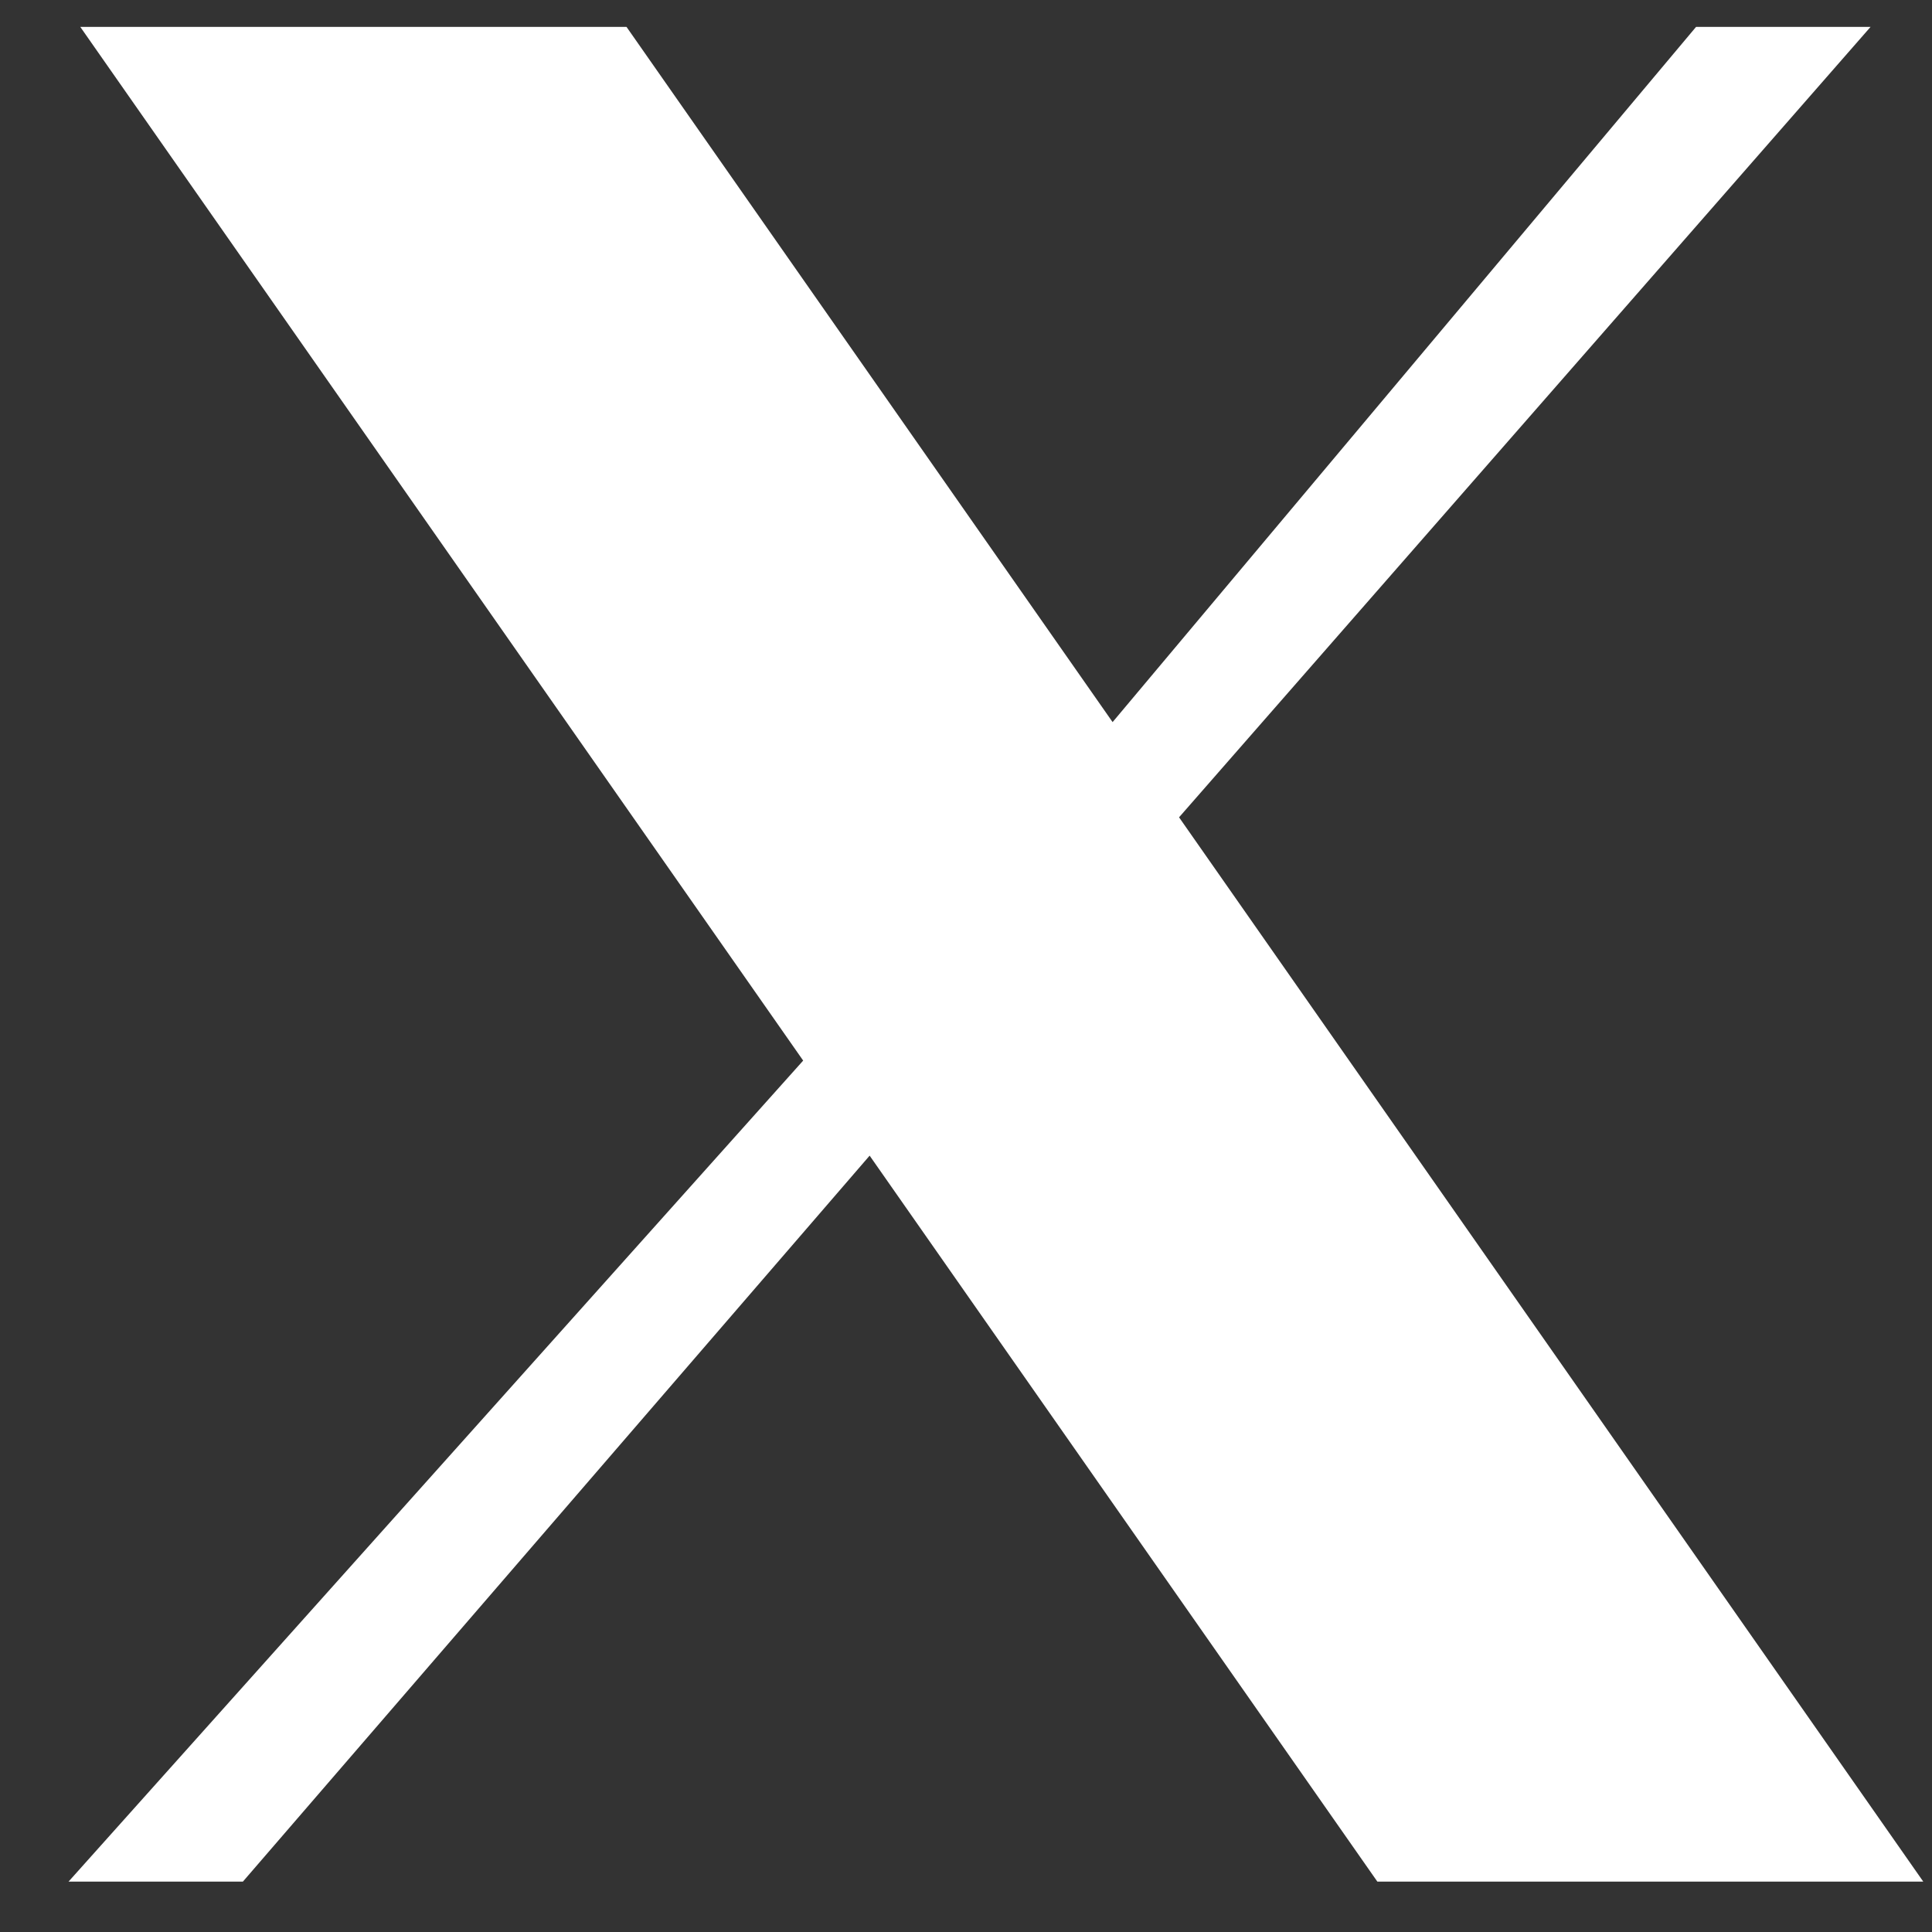
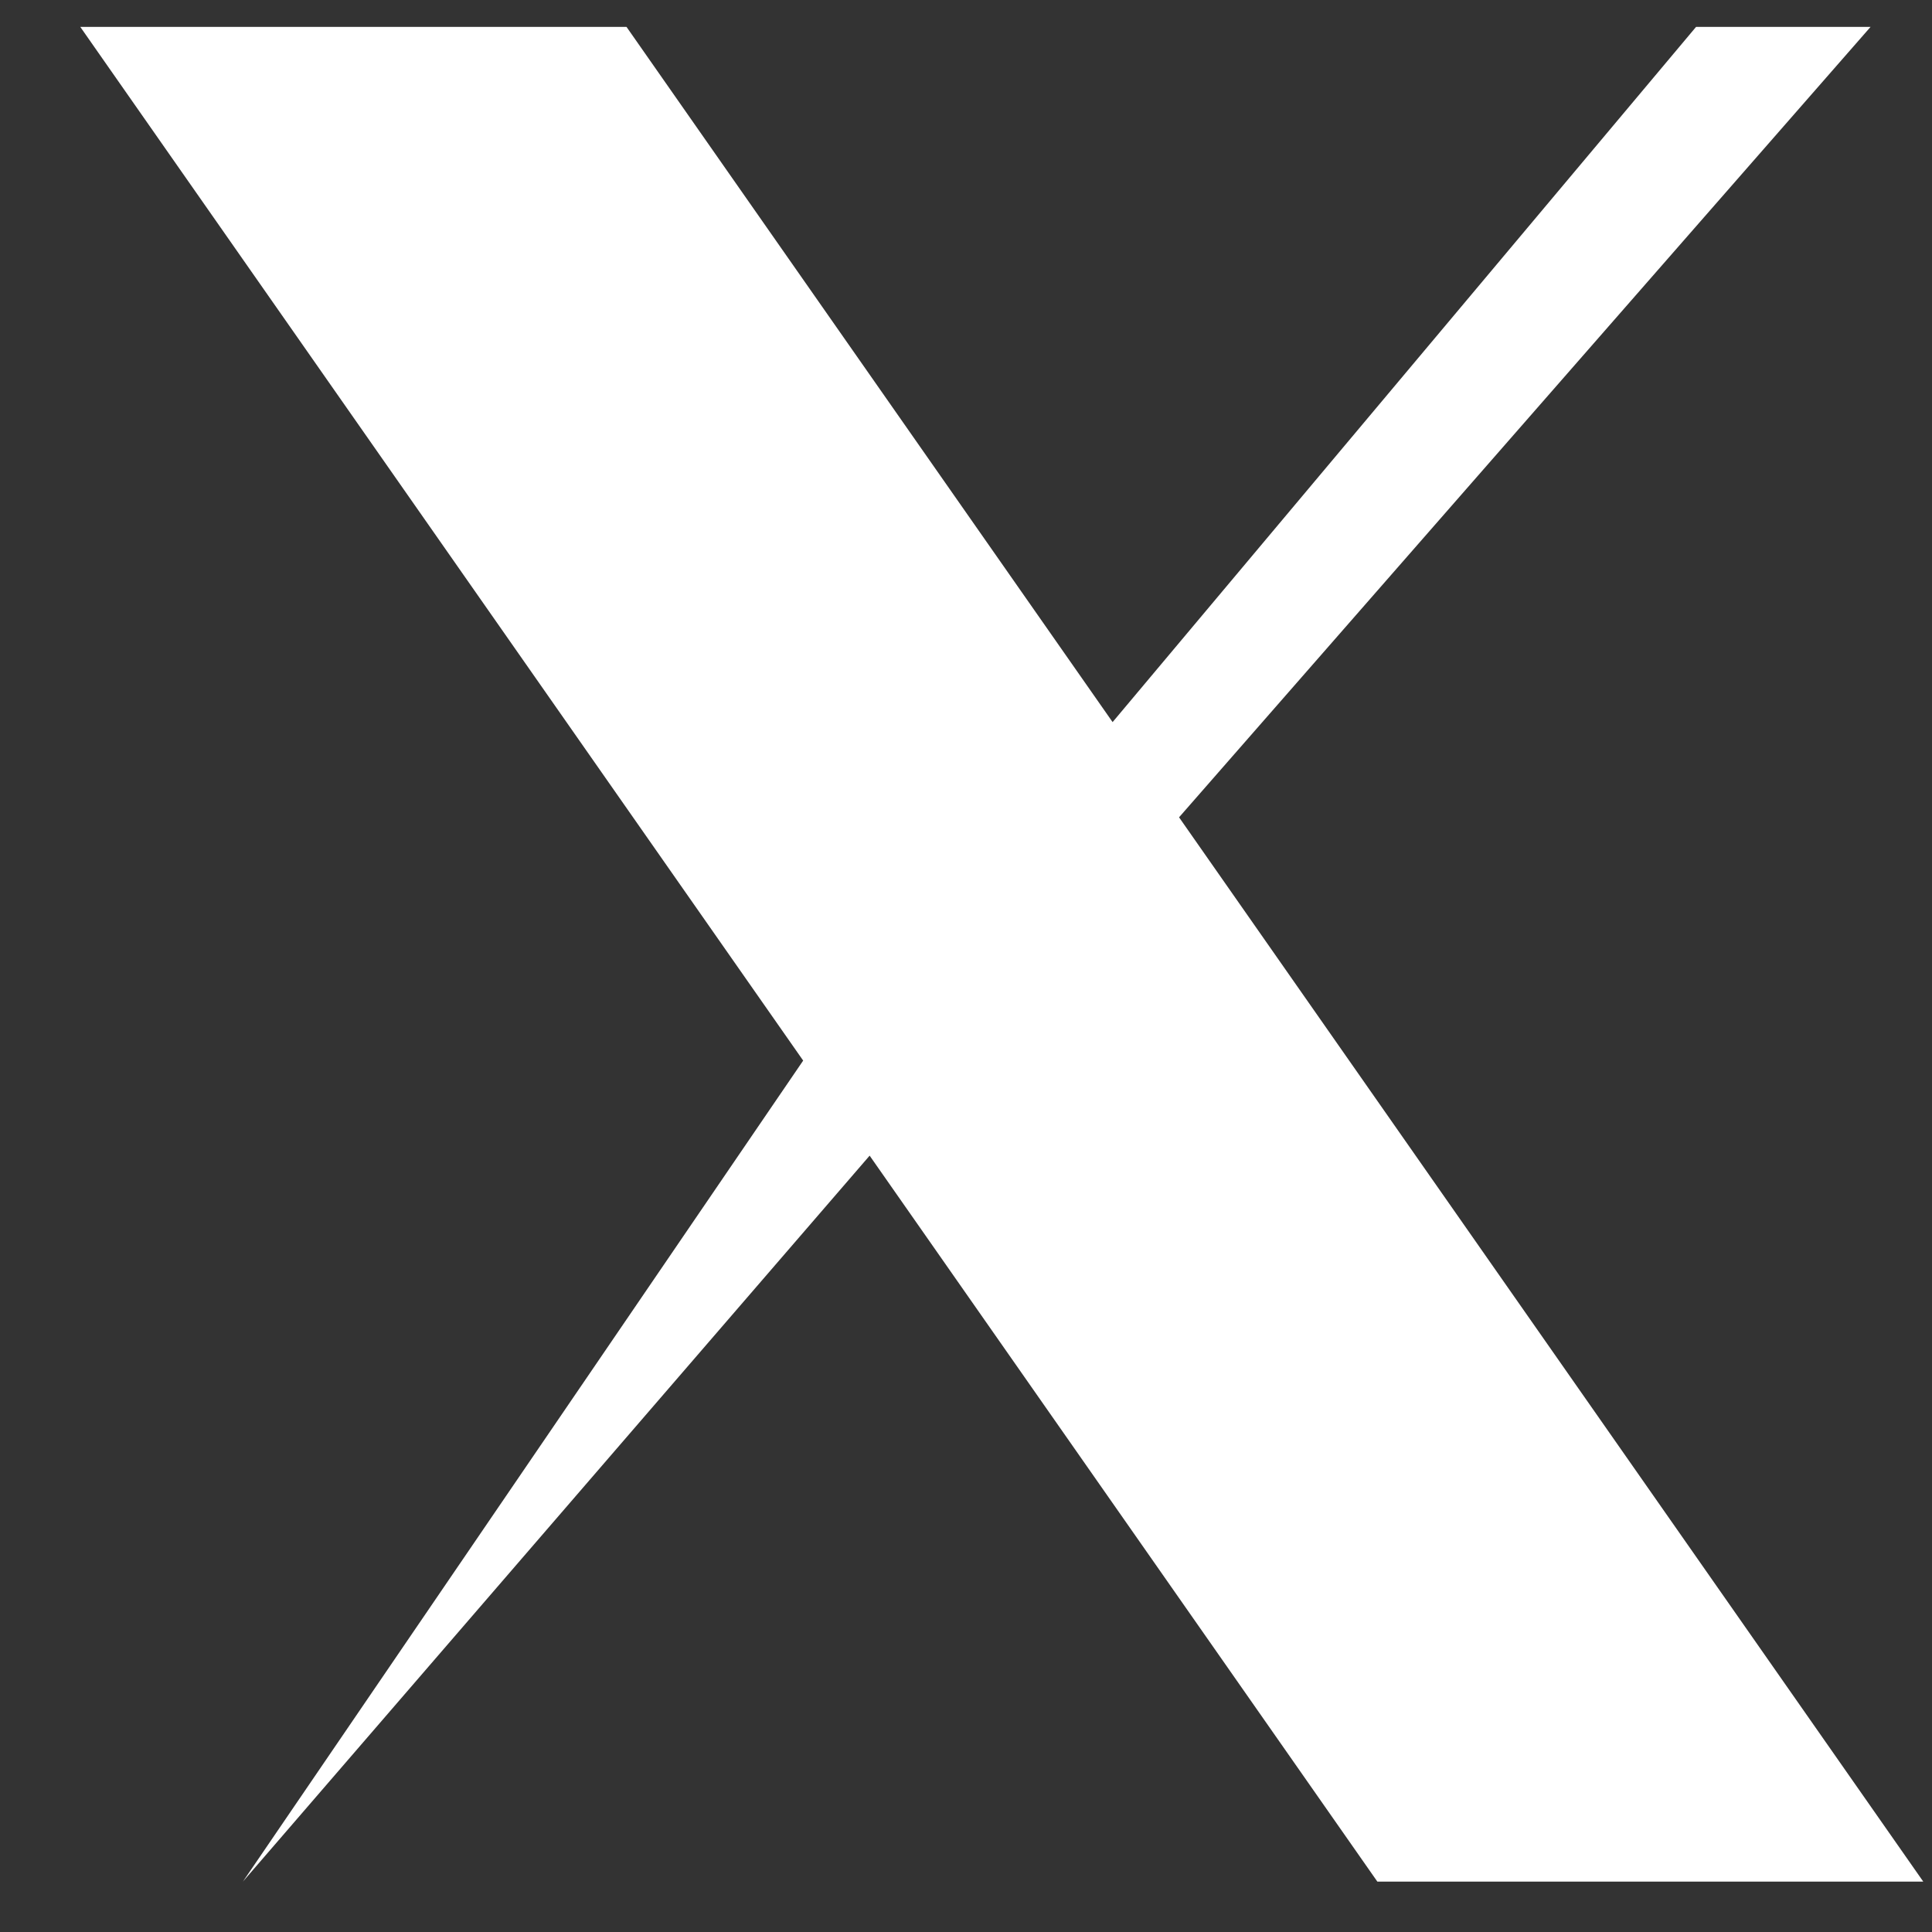
<svg xmlns="http://www.w3.org/2000/svg" width="25" height="25" viewBox="0 0 25 25" fill="none">
  <rect x="0" y="0" width="25" height="25" fill="#333333" stroke="none" />
-   <path d="M1.039 0.348H8.107L14.397 9.344L21.947 0.348H24.205L15.257 10.576L24.887 24.348H17.823L11.253 14.954L3.143 24.348H0.887L10.393 13.724L1.039 0.348Z" fill="white" />
+   <path d="M1.039 0.348H8.107L14.397 9.344L21.947 0.348H24.205L15.257 10.576L24.887 24.348H17.823L11.253 14.954L3.143 24.348L10.393 13.724L1.039 0.348Z" fill="white" />
</svg>